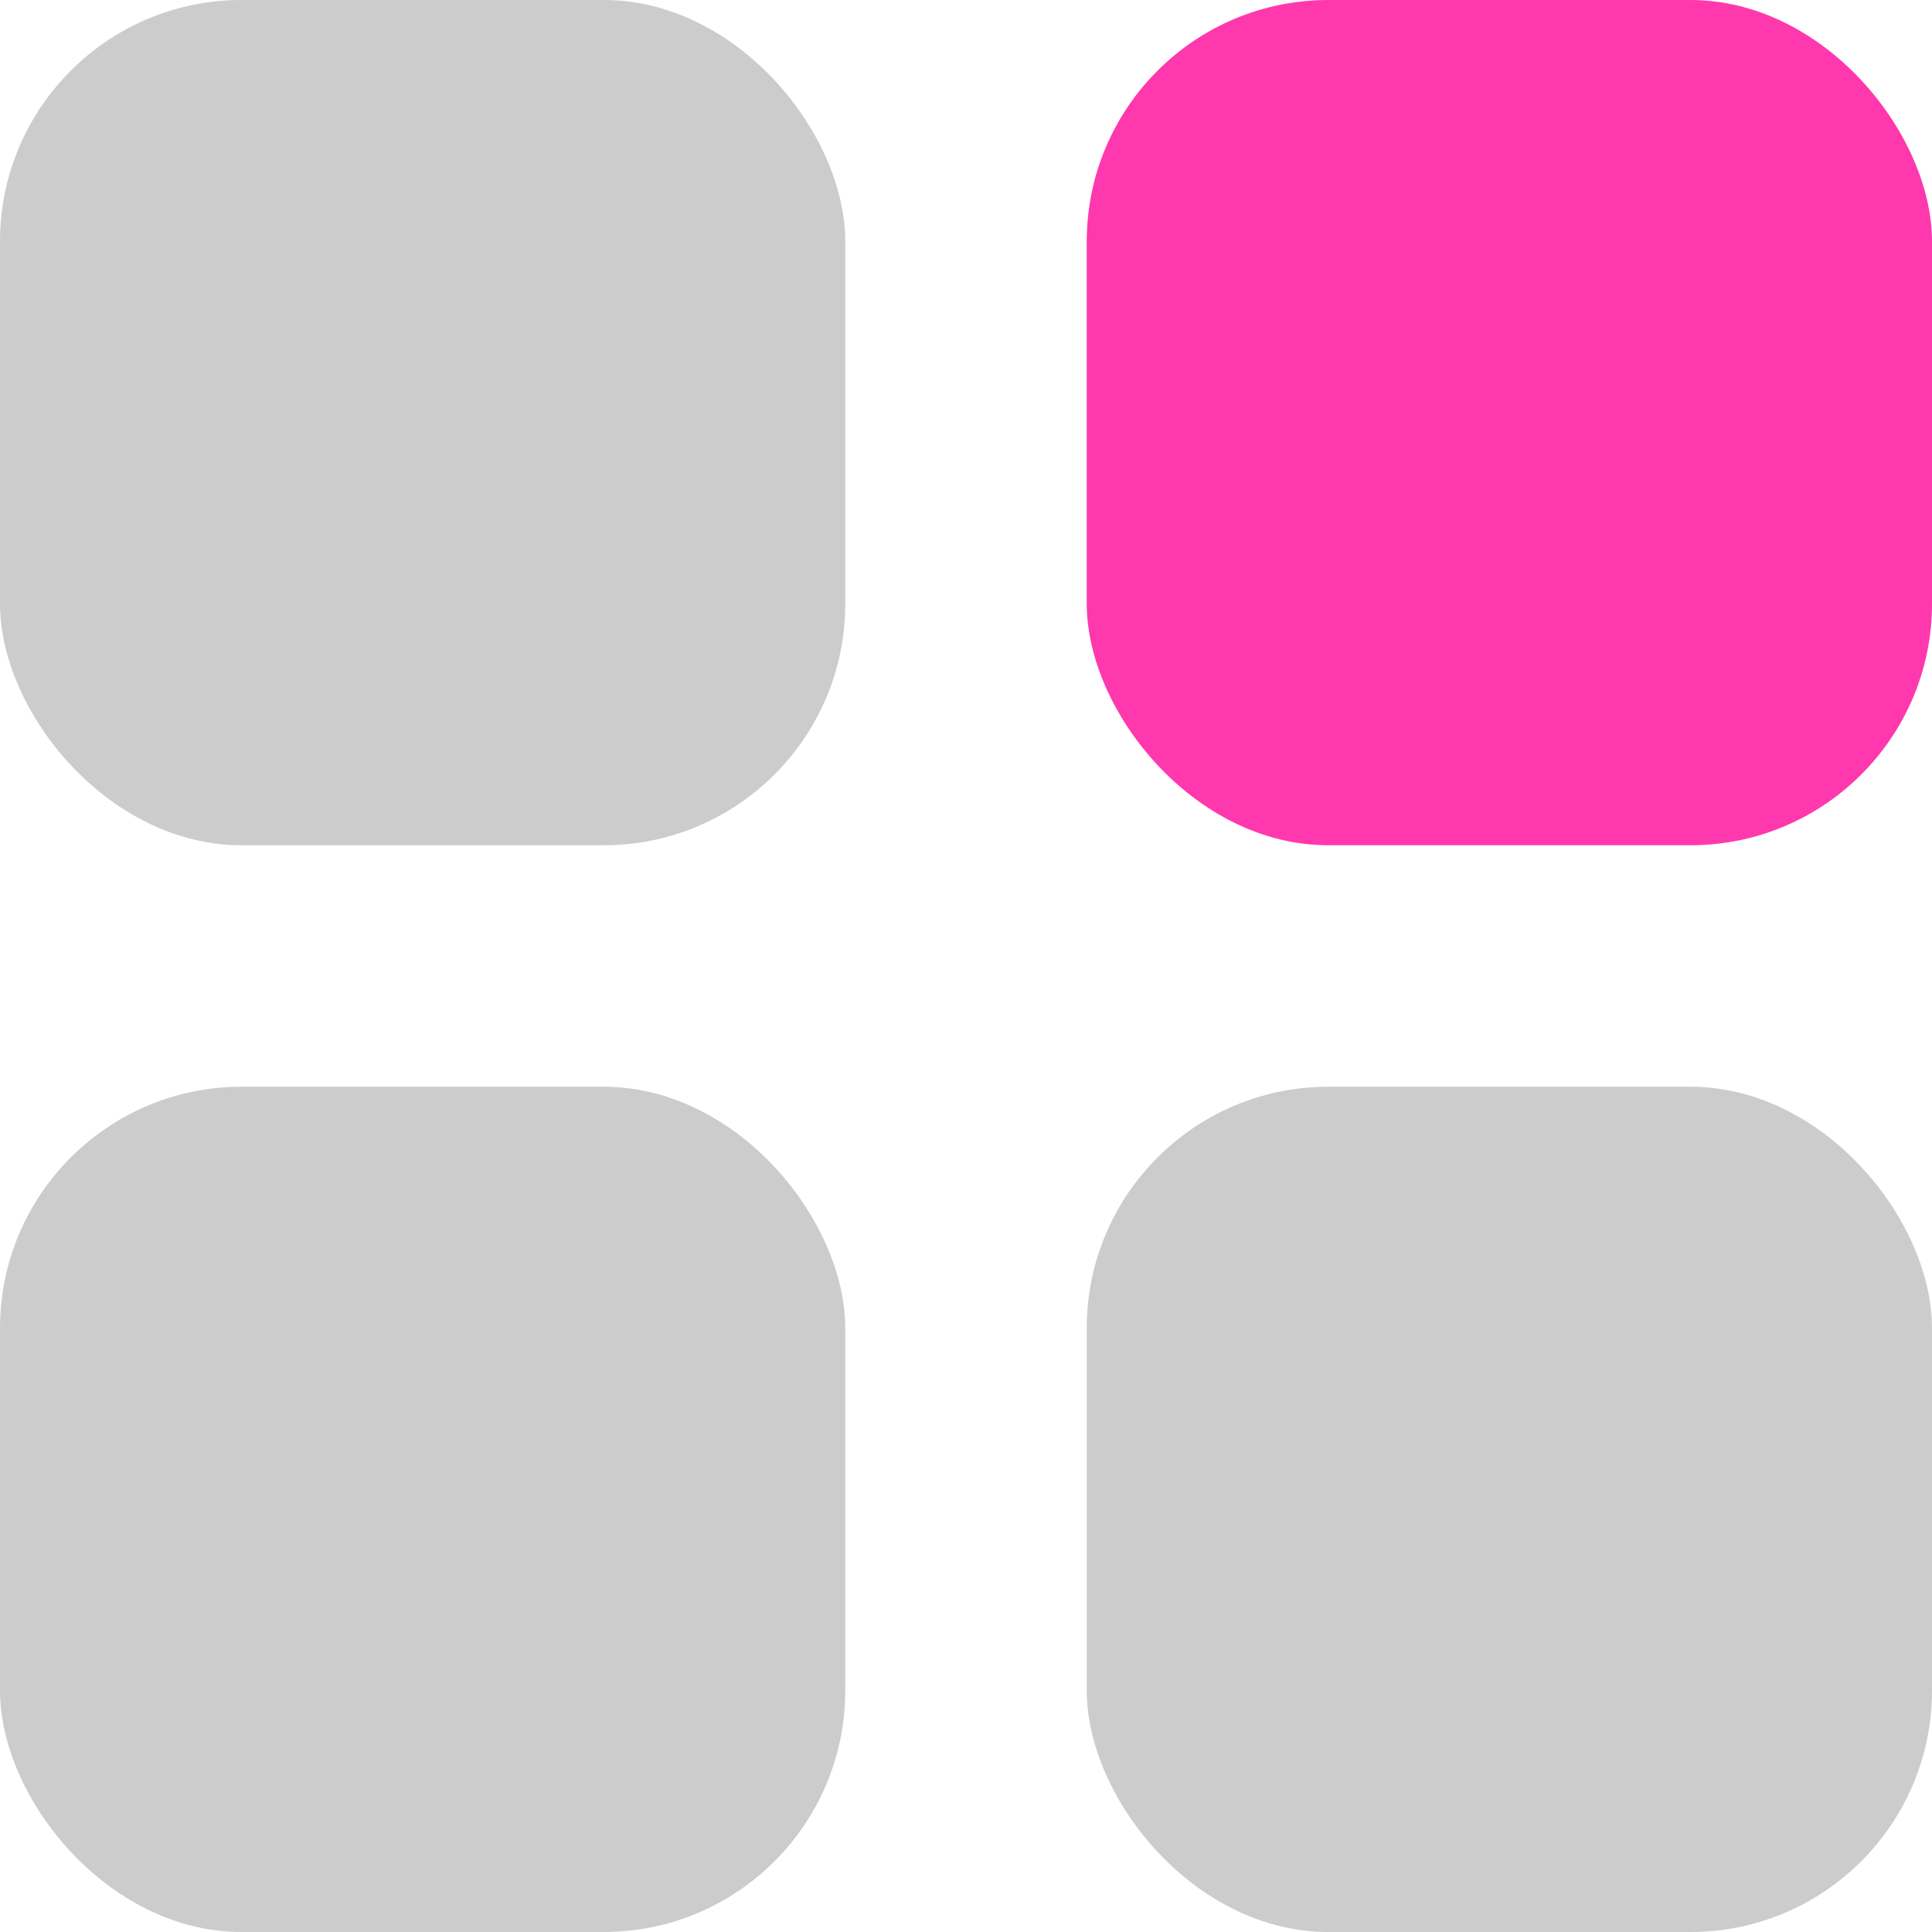
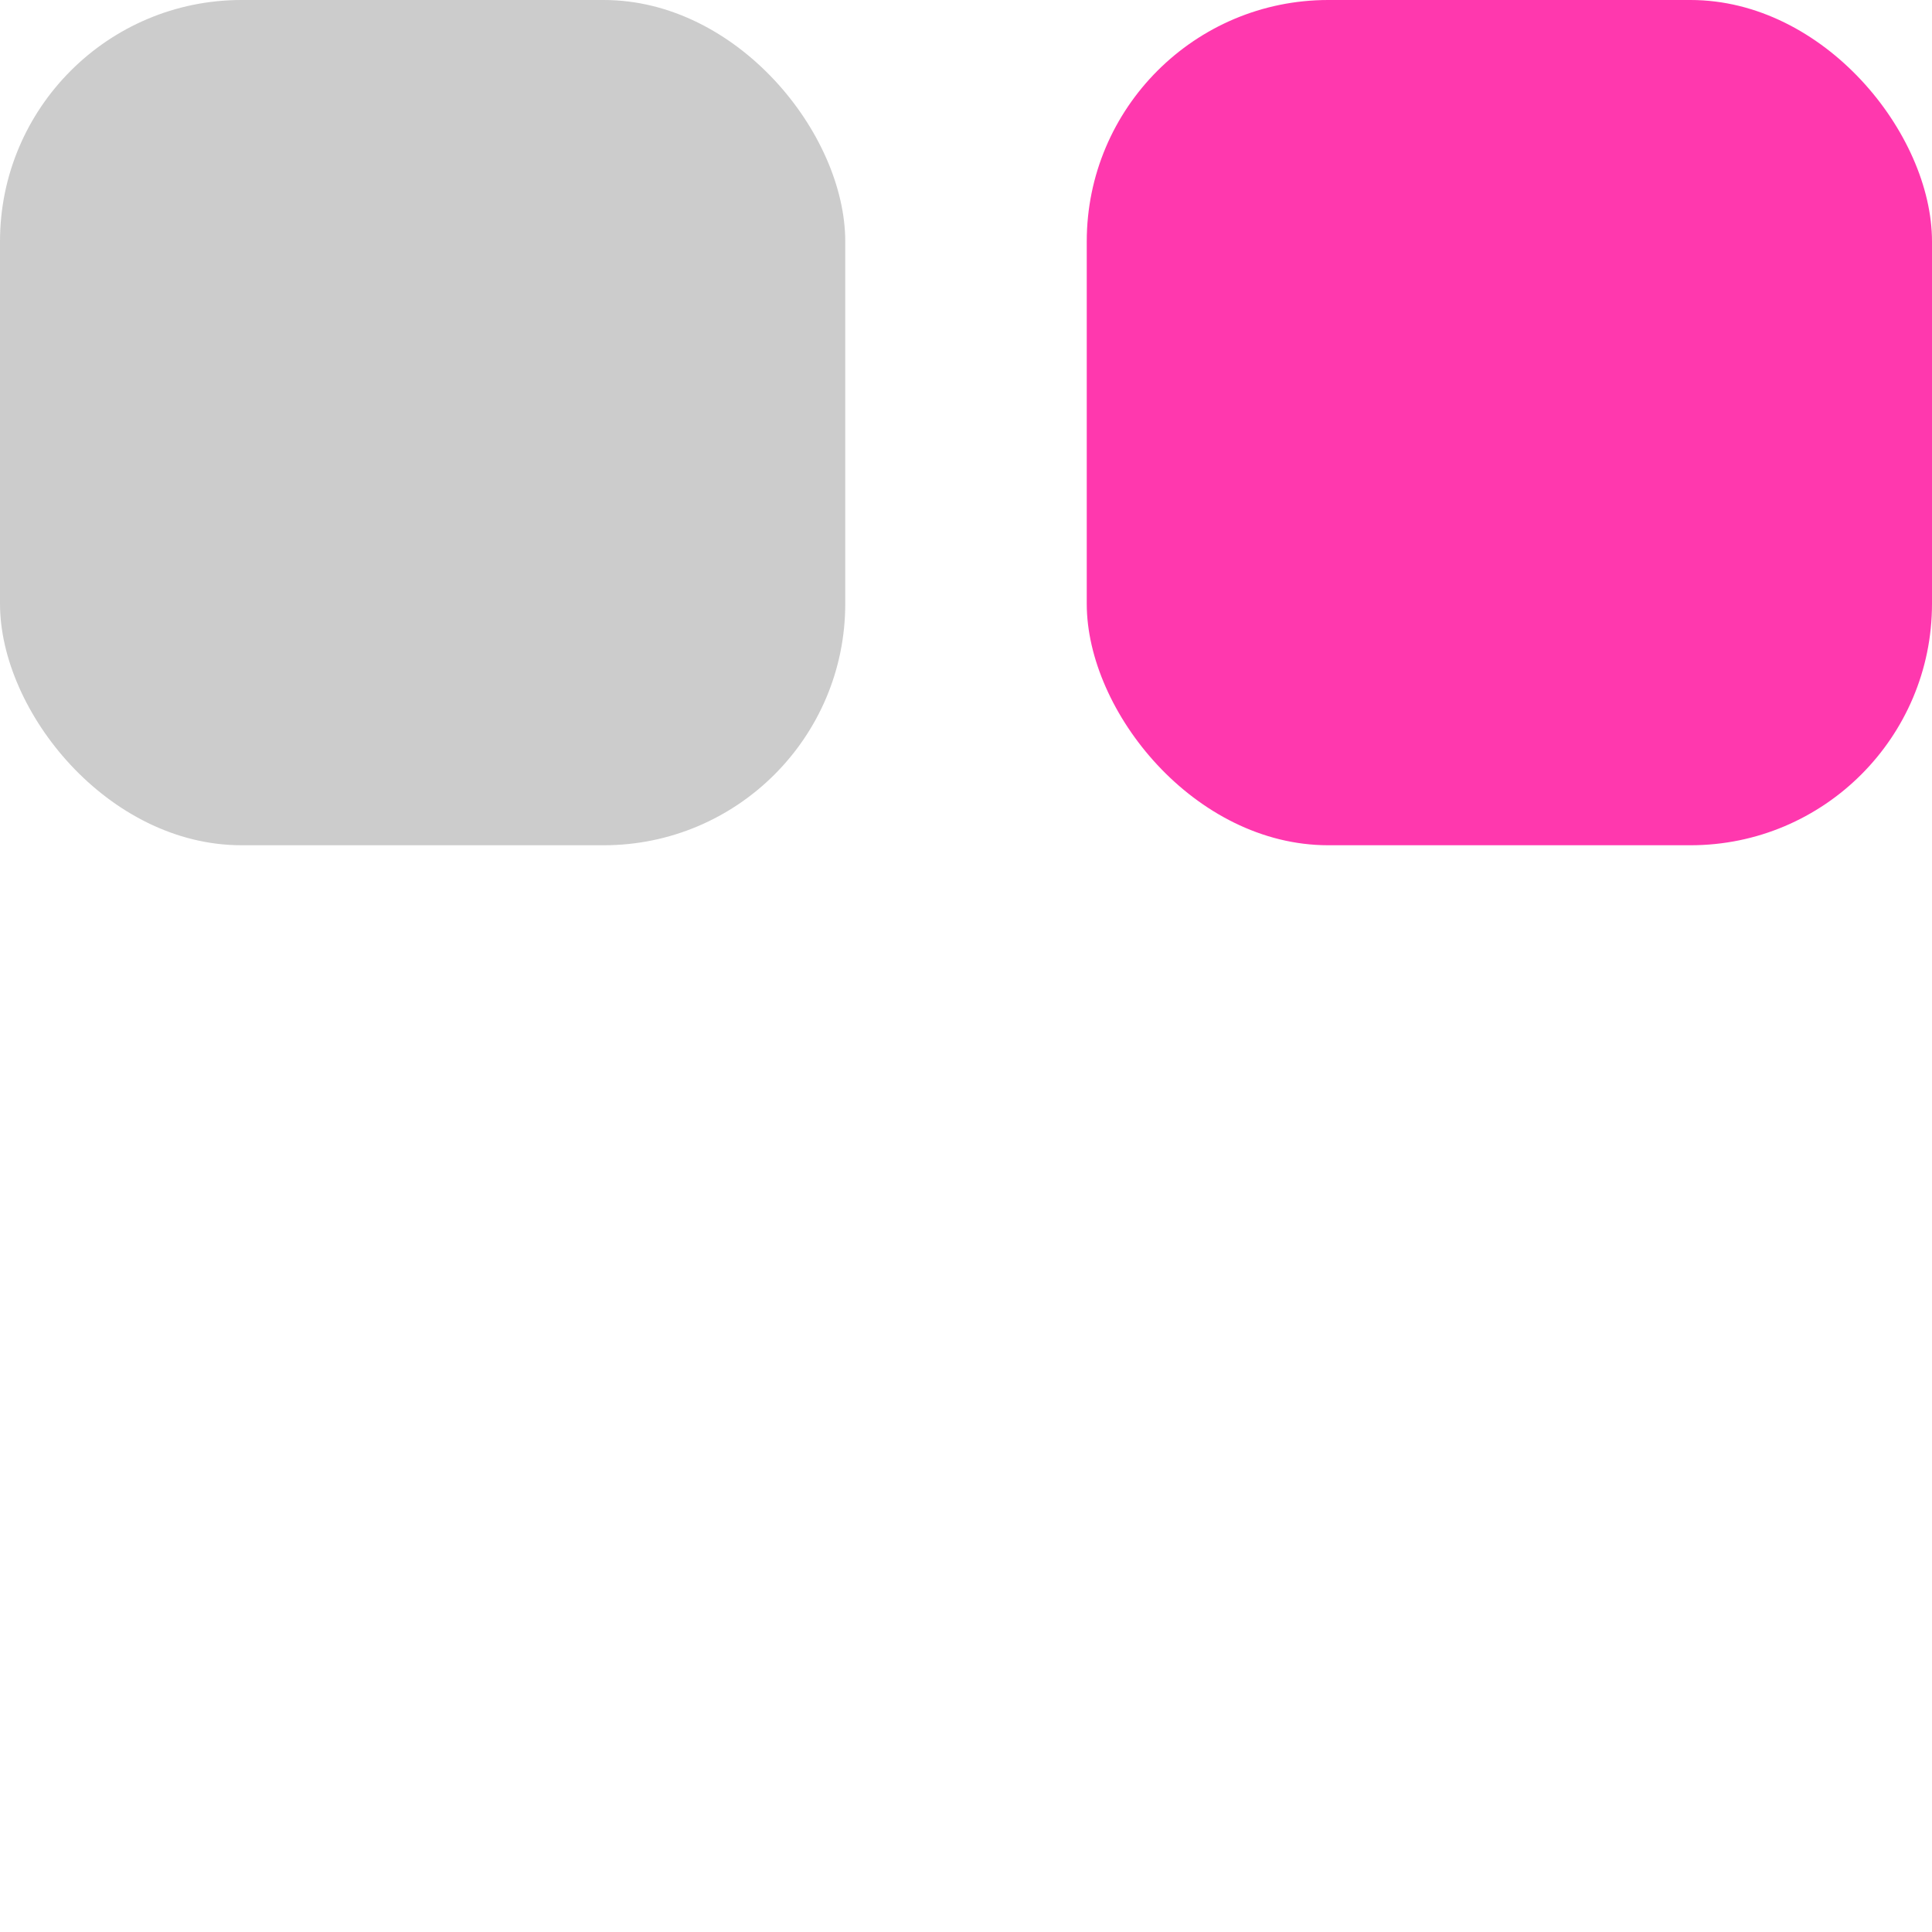
<svg xmlns="http://www.w3.org/2000/svg" width="16" height="16" viewBox="0 0 16 16">
  <g id="그룹_9284" data-name="그룹 9284" transform="translate(-980 -41)">
    <rect id="사각형_4180" data-name="사각형 4180" width="7" height="7" rx="2" transform="translate(980 41)" fill="#ccc" />
-     <rect id="사각형_4183" data-name="사각형 4183" width="7" height="7" rx="2" transform="translate(980 50)" fill="#ccc" />
    <rect id="사각형_4181" data-name="사각형 4181" width="7" height="7" rx="2" transform="translate(989 41)" fill="#ff38ae" />
-     <rect id="사각형_4182" data-name="사각형 4182" width="7" height="7" rx="2" transform="translate(989 50)" fill="#ccc" />
  </g>
</svg>